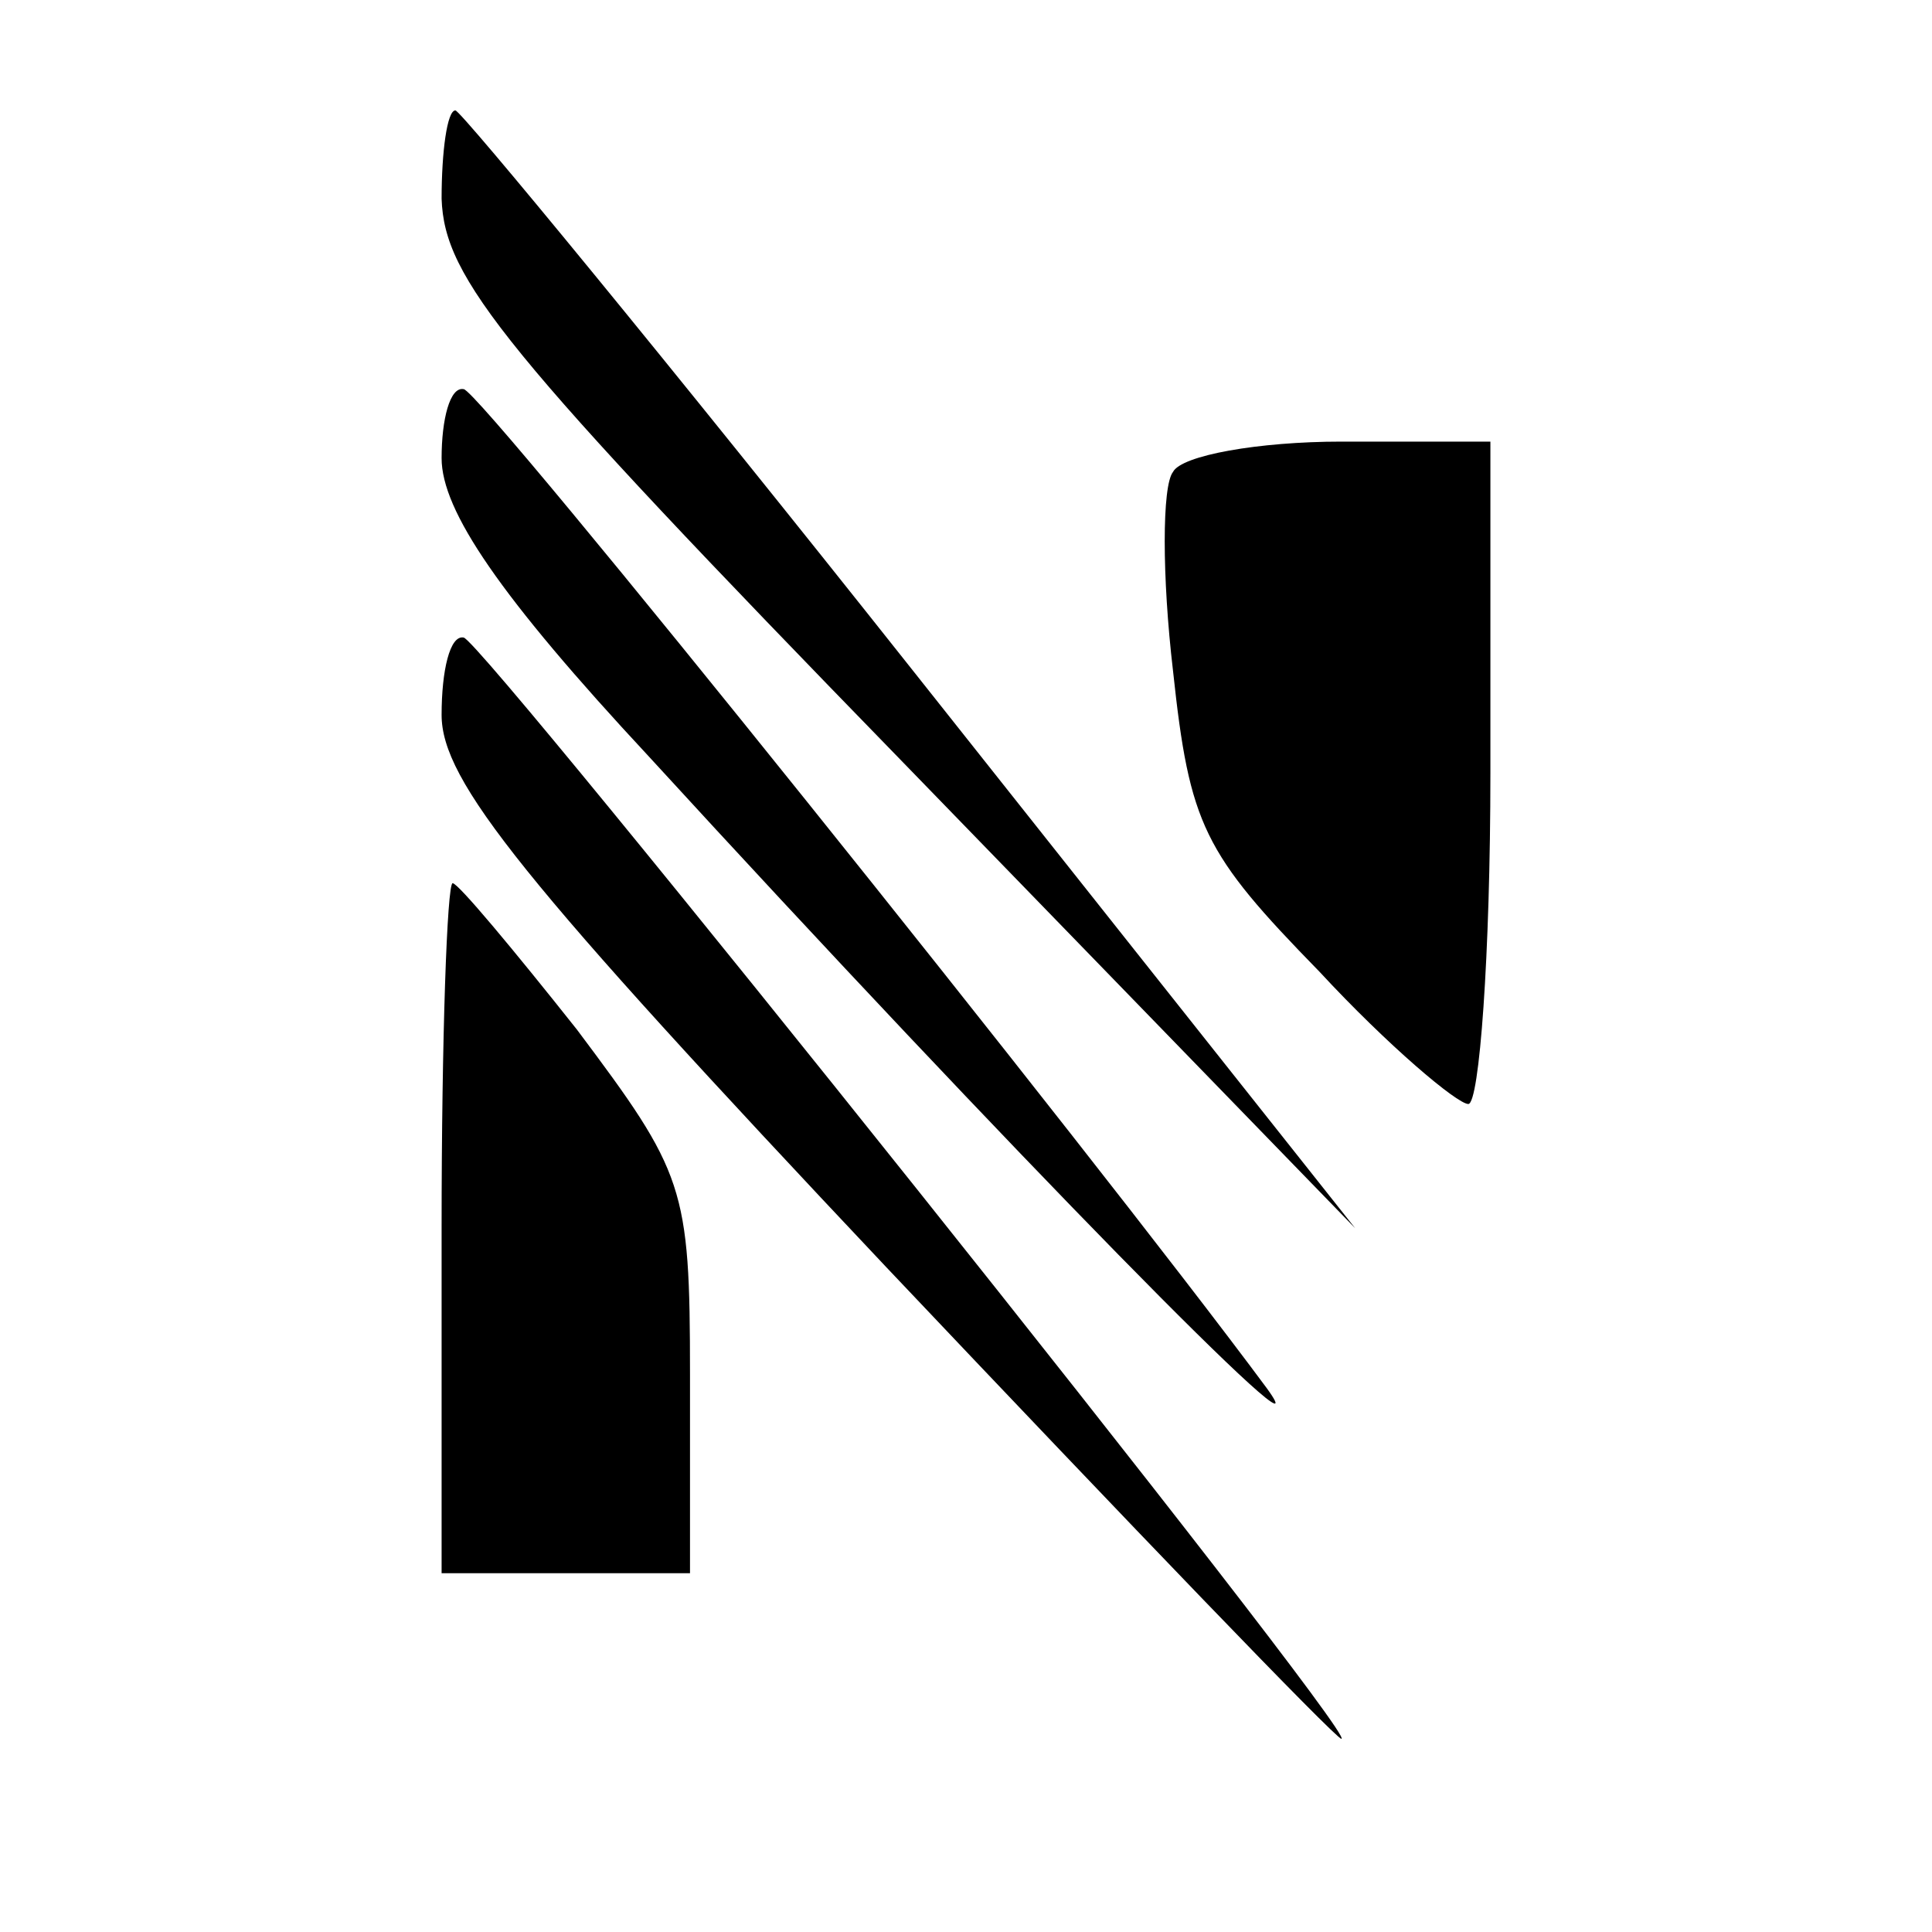
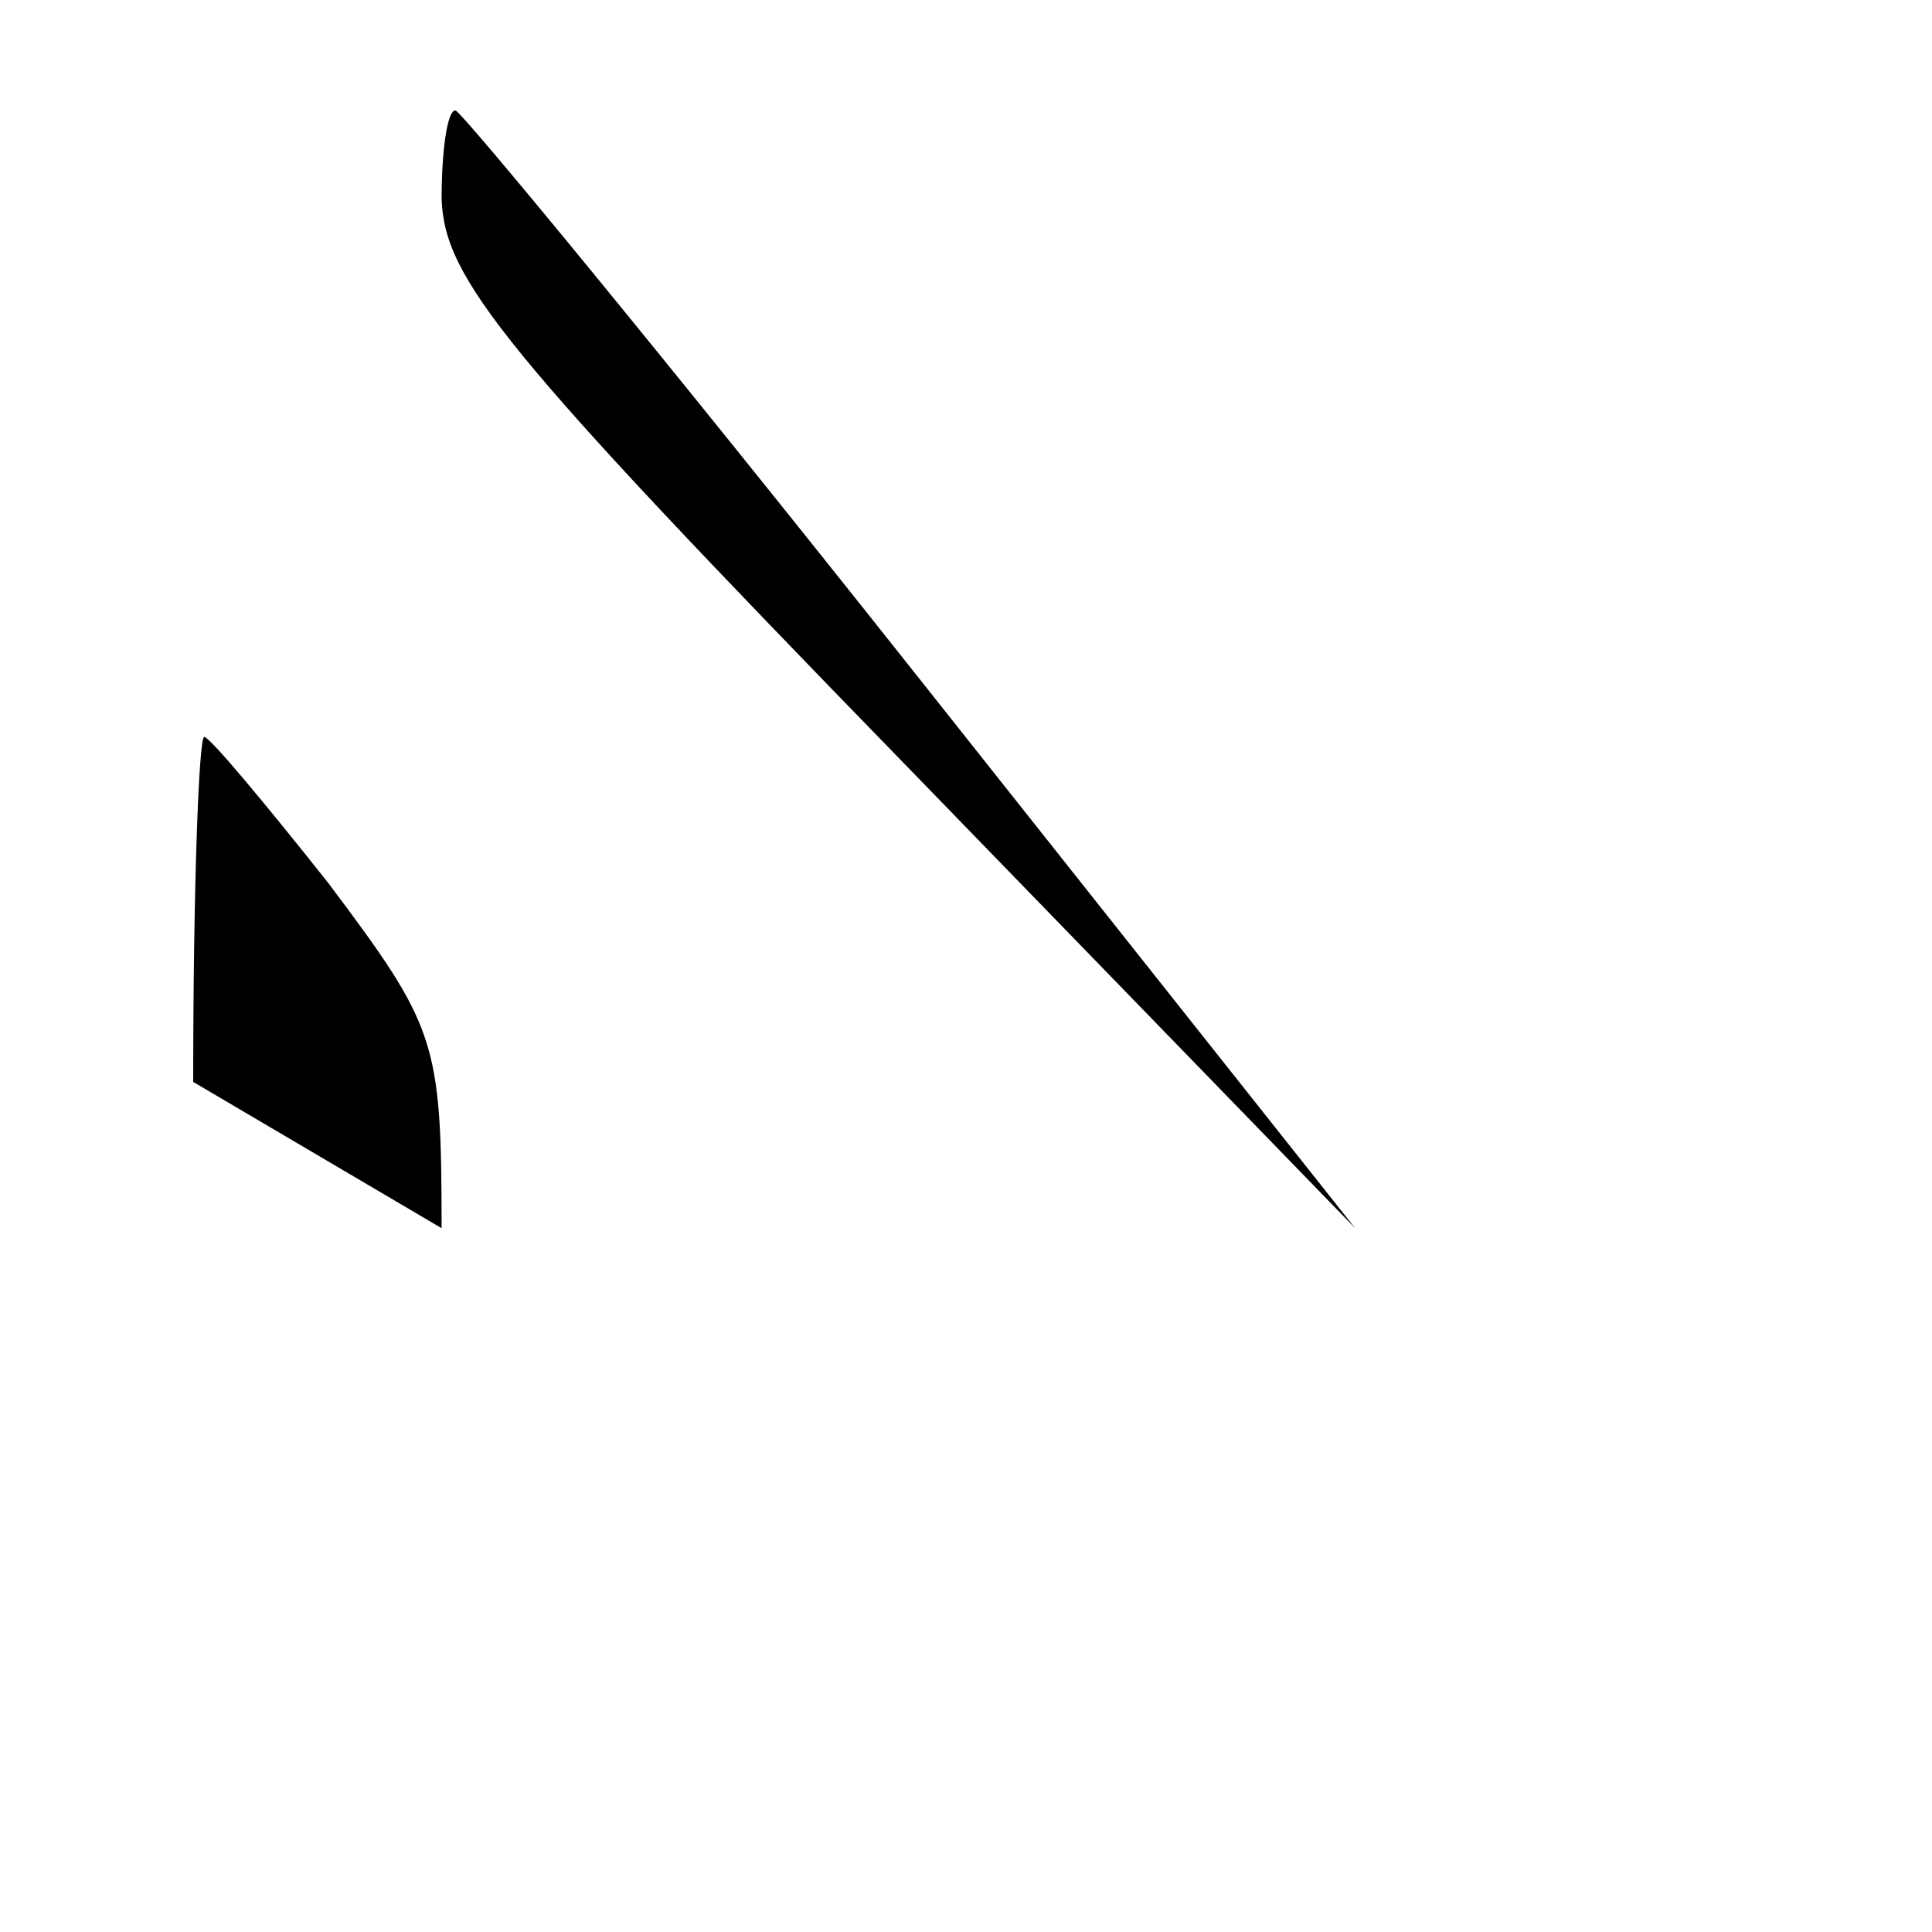
<svg xmlns="http://www.w3.org/2000/svg" version="1.0" width="70pt" height="70pt" viewBox="0 0 70 70" preserveAspectRatio="xMidYMid meet">
  <g transform="translate(0,70) scale(0.1,-0.1)" fill="#000000" stroke="none">
    <path d="M160 628 c1 -29 22 -55 166 -203 l165 -170 -161 203 c-88 111 -163 202 -165 202 -3 0 -5 -15 -5 -32z" />
-     <path d="M160 534 c0 -19 21 -50 75 -108 131 -143 248 -262 224 -229 -63 85 -285 362 -291 362 -5 1 -8 -11 -8 -25z" />
-     <path d="M425 529 c-4 -5 -4 -38 0 -72 6 -56 11 -66 53 -109 25 -27 50 -48 54 -48 4 0 8 54 8 120 l0 120 -54 0 c-30 0 -58 -5 -61 -11z" />
-     <path d="M160 441 c0 -24 29 -60 161 -200 89 -94 163 -171 165 -171 7 0 -311 398 -318 399 -5 1 -8 -12 -8 -28z" />
-     <path d="M160 255 l0 -125 45 0 45 0 0 72 c0 68 -2 73 -41 125 -23 29 -43 53 -45 53 -2 0 -4 -56 -4 -125z" />
+     <path d="M160 255 c0 68 -2 73 -41 125 -23 29 -43 53 -45 53 -2 0 -4 -56 -4 -125z" />
  </g>
</svg>